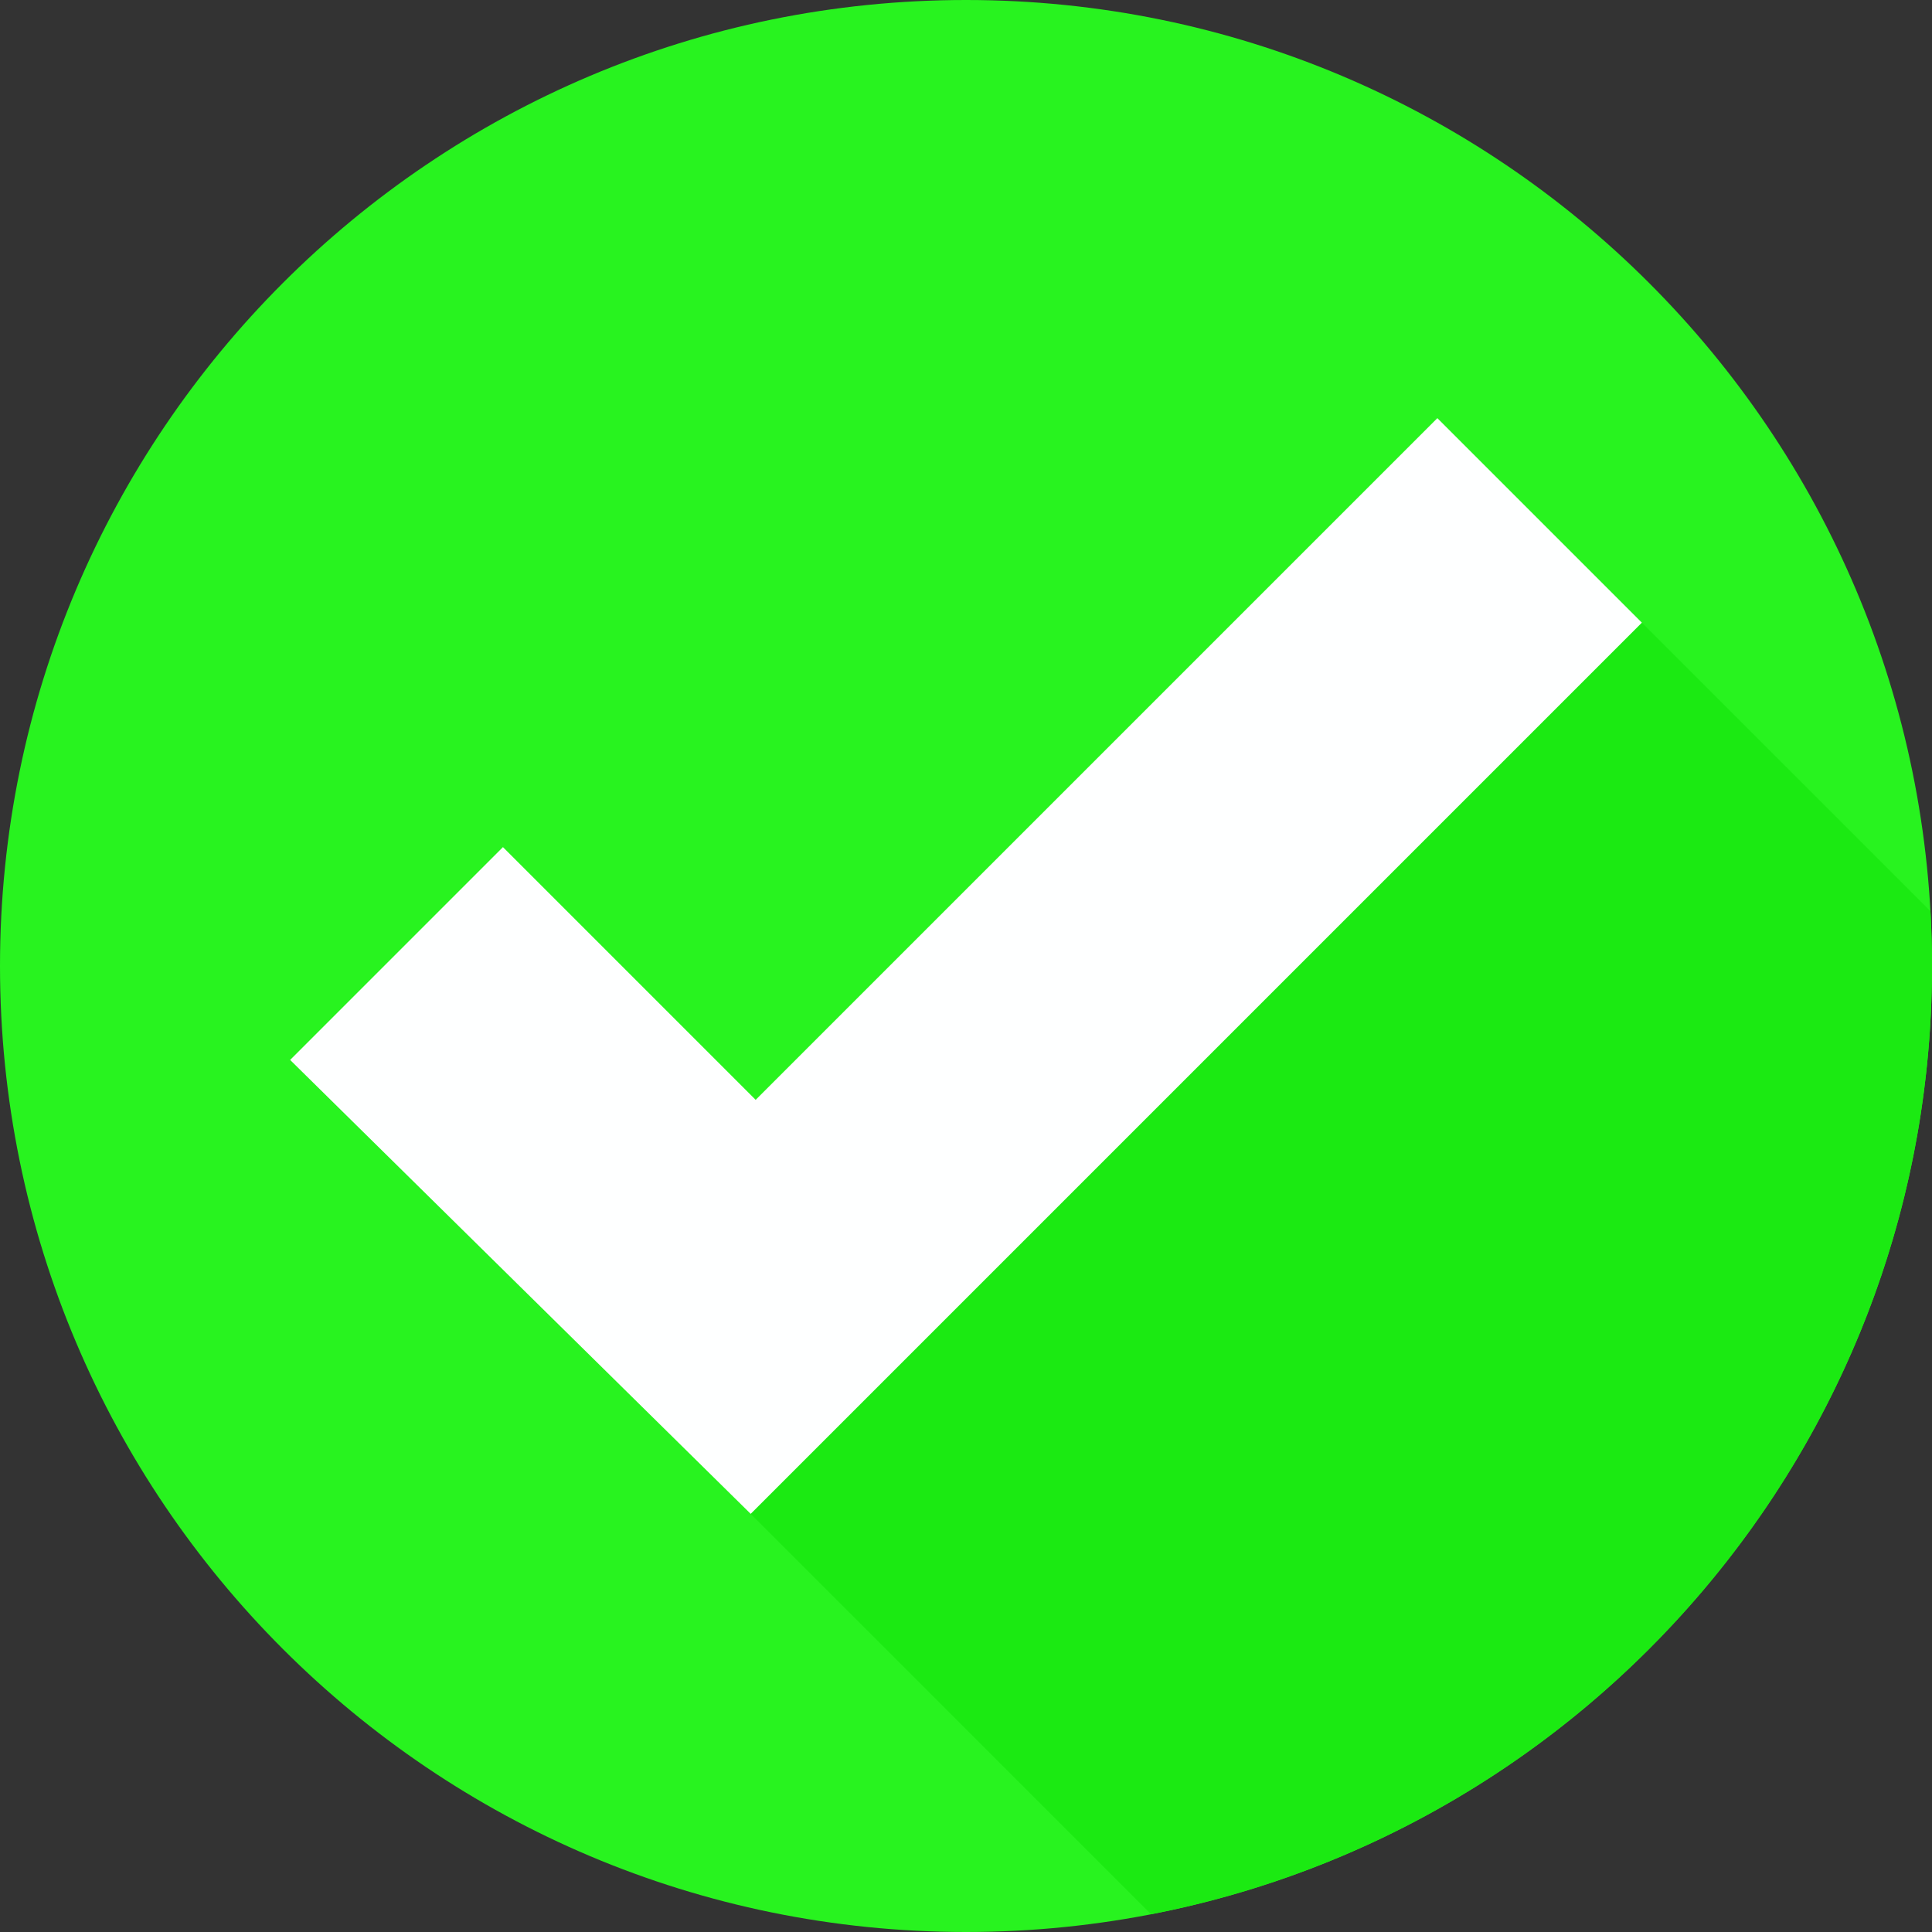
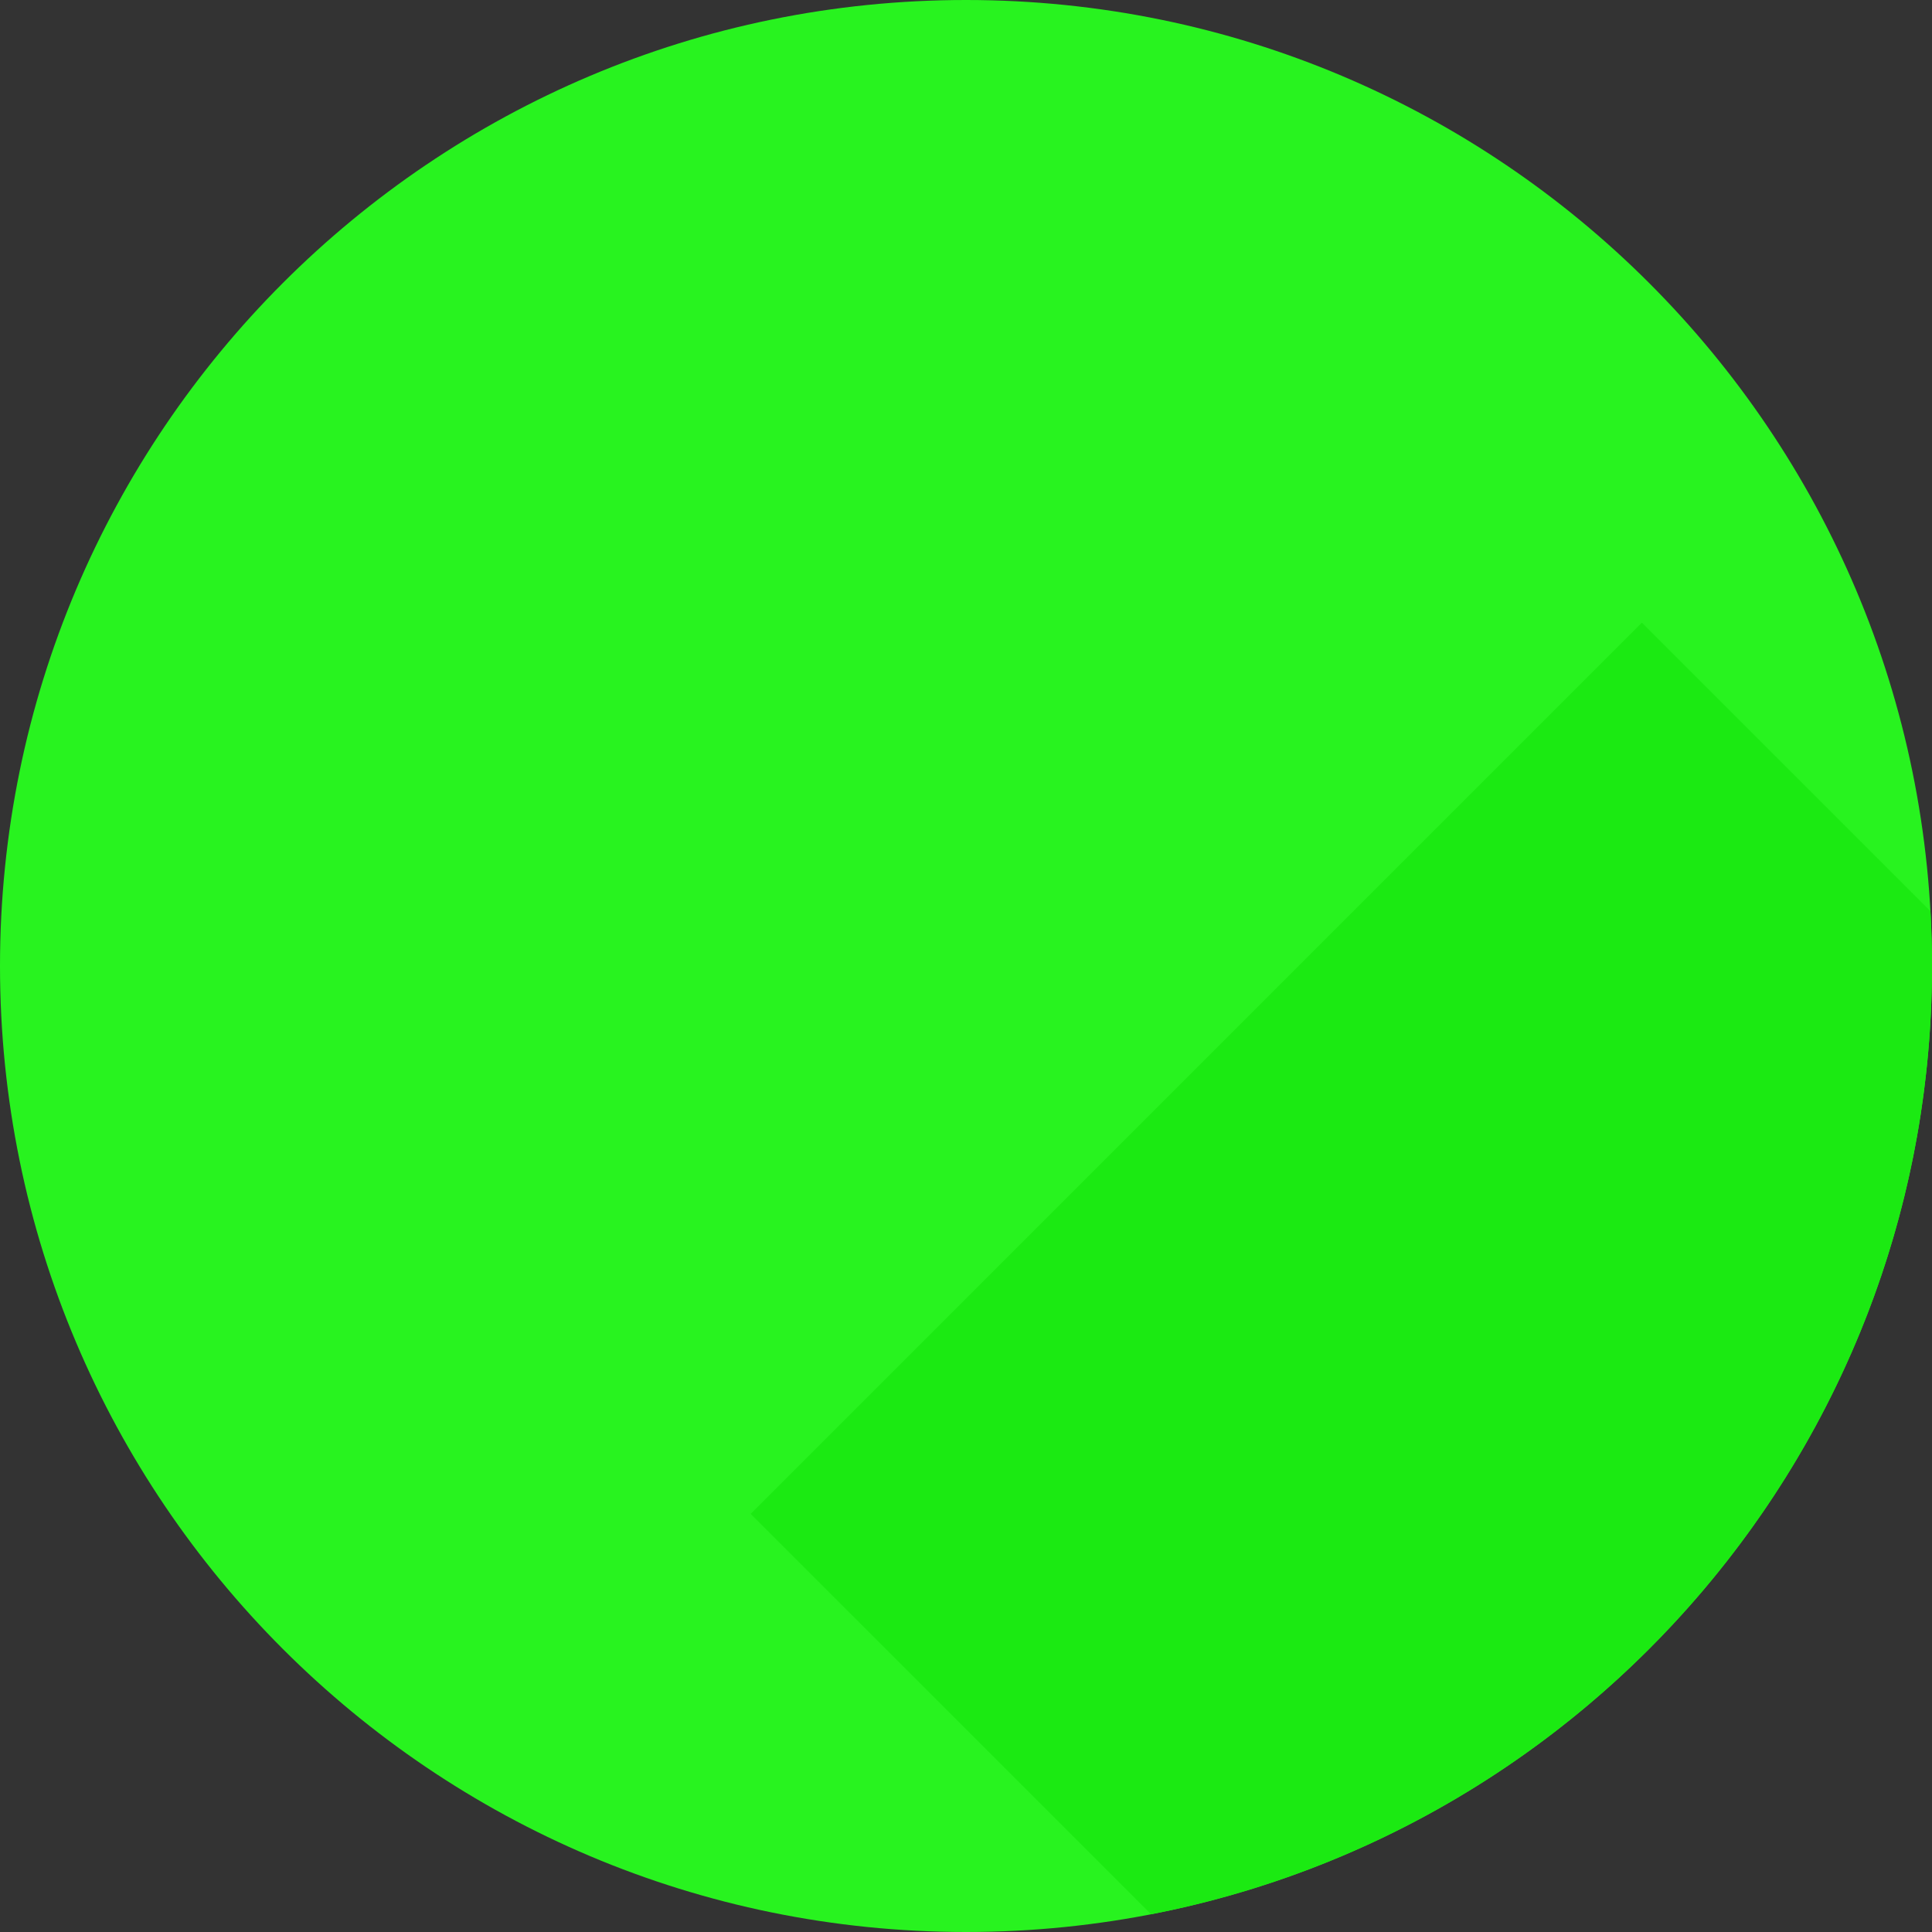
<svg xmlns="http://www.w3.org/2000/svg" version="1.0" preserveAspectRatio="xMidYMid meet" height="1080" viewBox="0 0 810 810" zoomAndPan="magnify" width="1080">
  <rect x="0" y="0" width="810" height="810" fill="#333333" stroke="none" />
  <path fill-rule="nonzero" fill-opacity="1" d="M 810 405 C 810 628.676 628.676 810 405 810 C 181.324 810 0 628.676 0 405 C 0 181.324 181.324 0 405 0 C 628.676 0 810 181.324 810 405" fill="#28f31f" />
  <path fill-rule="nonzero" fill-opacity="1" d="M 809.922 413.078 C 809.922 413.059 809.922 413.078 809.922 413.059 L 809.922 413.078 M 809.93 412.785 L 809.93 412.777 L 809.93 412.785 M 809.945 411.93 C 809.945 411.922 809.945 411.922 809.945 411.906 L 809.945 411.93 M 809.945 411.645 L 809.945 411.613 L 809.945 411.645 M 809.953 411.344 L 809.953 411.336 L 809.953 411.344 M 809.961 410.781 L 809.961 410.758 L 809.961 410.781 M 809.961 410.496 L 809.961 410.457 L 809.961 410.496 M 809.969 410.195 C 809.969 410.188 809.969 410.188 809.969 410.172 L 809.969 410.195 M 809.977 409.637 L 809.977 409.605 C 809.977 409.621 809.977 409.629 809.977 409.637 M 809.977 409.352 C 809.977 409.336 809.977 409.32 809.977 409.312 C 809.977 409.336 809.977 409.328 809.977 409.352 M 809.977 409.059 C 809.977 409.043 809.977 409.027 809.977 409.02 C 809.977 409.027 809.977 409.043 809.977 409.059 M 809.984 408.758 C 809.984 408.742 809.984 408.75 809.984 408.734 L 809.984 408.758 M 809.984 408.488 C 809.984 408.473 809.984 408.465 809.984 408.449 C 809.984 408.465 809.984 408.473 809.984 408.488 M 809.984 408.195 C 809.984 408.18 809.984 408.172 809.984 408.156 C 809.984 408.172 809.984 408.18 809.984 408.195 M 809.992 407.902 C 809.992 407.887 809.992 407.879 809.992 407.863 C 809.992 407.887 809.992 407.879 809.992 407.902 M 809.992 407.602 C 809.992 407.586 809.992 407.602 809.992 407.586 L 809.992 407.602 M 809.992 407.332 C 809.992 407.316 809.992 407.316 809.992 407.301 C 809.992 407.309 809.992 407.316 809.992 407.332 M 809.992 407.047 C 809.992 407.031 809.992 407.016 809.992 407 C 809.992 407.016 809.992 407.031 809.992 407.047 M 809.992 406.758 C 809.992 406.742 809.992 406.723 809.992 406.707 C 809.992 406.73 809.992 406.73 809.992 406.758 M 810 406.457 L 810 406.426 C 810 406.441 810 406.441 810 406.457 M 810 406.164 L 810 406.156 L 810 406.164 M 810 405.895 C 810 405.879 810 405.863 810 405.855 C 810 405.863 810 405.879 810 405.895 M 810 405.602 C 810 405.586 810 405.57 810 405.555 C 810 405.578 810 405.578 810 405.602 M 810 405.301 L 810 405.27 C 810 405.285 810 405.285 810 405.301" fill="#d4d3d2" />
  <path fill-rule="nonzero" fill-opacity="1" d="M 482.582 802.547 L 314.73 634.688 L 688.359 261.051 L 809.336 382.027 C 809.762 389.629 810 397.289 810 405 C 810 405.086 810 405.184 810 405.27 L 810 405.301 C 810 405.387 810 405.465 810 405.555 C 810 405.57 810 405.586 810 405.602 C 810 405.688 810 405.766 810 405.855 C 810 405.863 810 405.879 810 405.895 C 810 405.973 810 406.066 810 406.156 L 810 406.164 C 810 406.25 810 406.336 810 406.426 L 810 406.457 C 810 406.535 809.992 406.621 809.992 406.707 C 809.992 406.723 809.992 406.742 809.992 406.758 C 809.992 406.836 809.992 406.922 809.992 407 C 809.992 407.016 809.992 407.031 809.992 407.047 C 809.992 407.129 809.992 407.215 809.992 407.301 C 809.992 407.316 809.992 407.316 809.992 407.332 C 809.992 407.414 809.992 407.5 809.992 407.586 C 809.992 407.602 809.992 407.586 809.992 407.602 C 809.992 407.68 809.992 407.777 809.992 407.863 C 809.992 407.879 809.992 407.887 809.992 407.902 C 809.992 407.988 809.984 408.078 809.984 408.156 C 809.984 408.172 809.984 408.18 809.984 408.195 C 809.984 408.273 809.984 408.371 809.984 408.449 C 809.984 408.465 809.984 408.473 809.984 408.488 C 809.984 408.566 809.984 408.656 809.984 408.734 C 809.984 408.75 809.984 408.742 809.984 408.758 C 809.984 408.836 809.984 408.93 809.977 409.02 C 809.977 409.027 809.977 409.043 809.977 409.059 C 809.977 409.137 809.977 409.223 809.977 409.312 C 809.977 409.32 809.977 409.336 809.977 409.352 C 809.977 409.438 809.977 409.516 809.977 409.605 L 809.977 409.637 C 809.977 409.723 809.969 409.816 809.969 409.906 C 809.969 410 809.969 410.078 809.969 410.172 C 809.969 410.188 809.969 410.188 809.969 410.195 C 809.969 410.293 809.969 410.363 809.961 410.457 L 809.961 410.496 C 809.961 410.594 809.961 410.664 809.961 410.758 L 809.961 410.781 C 809.961 410.973 809.953 411.137 809.953 411.336 L 809.953 411.344 C 809.953 411.445 809.953 411.52 809.945 411.613 L 809.945 411.645 C 809.945 411.738 809.945 411.812 809.945 411.906 C 809.945 411.922 809.945 411.922 809.945 411.93 C 809.938 412.223 809.938 412.492 809.93 412.777 L 809.93 412.785 C 809.93 412.879 809.922 412.965 809.922 413.059 C 809.922 413.078 809.922 413.059 809.922 413.078 C 809.914 413.359 809.906 413.637 809.906 413.93 C 809.898 414.027 809.898 414.121 809.898 414.215 C 805.586 607.238 666.227 766.914 482.582 802.547" fill="#1bea12" />
-   <path fill-rule="nonzero" fill-opacity="1" d="M 121.641 444.383 L 210.867 355.156 L 316.816 461.113 L 602.621 175.312 L 688.359 261.051 L 314.73 634.688 L 121.641 444.383" fill="#feffff" />
</svg>